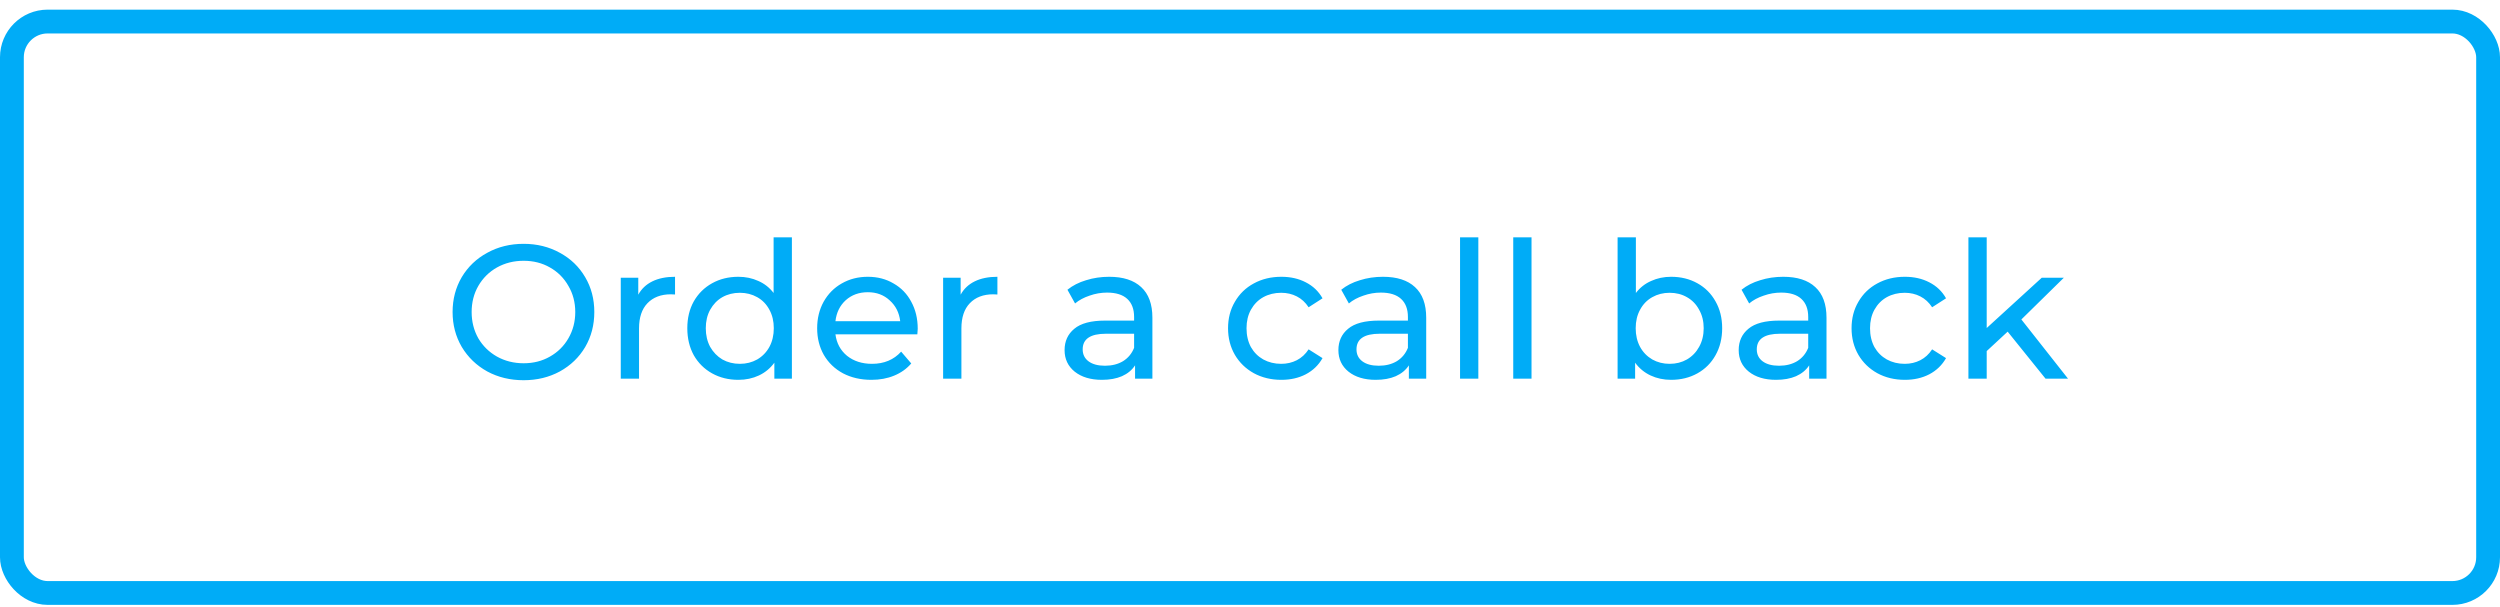
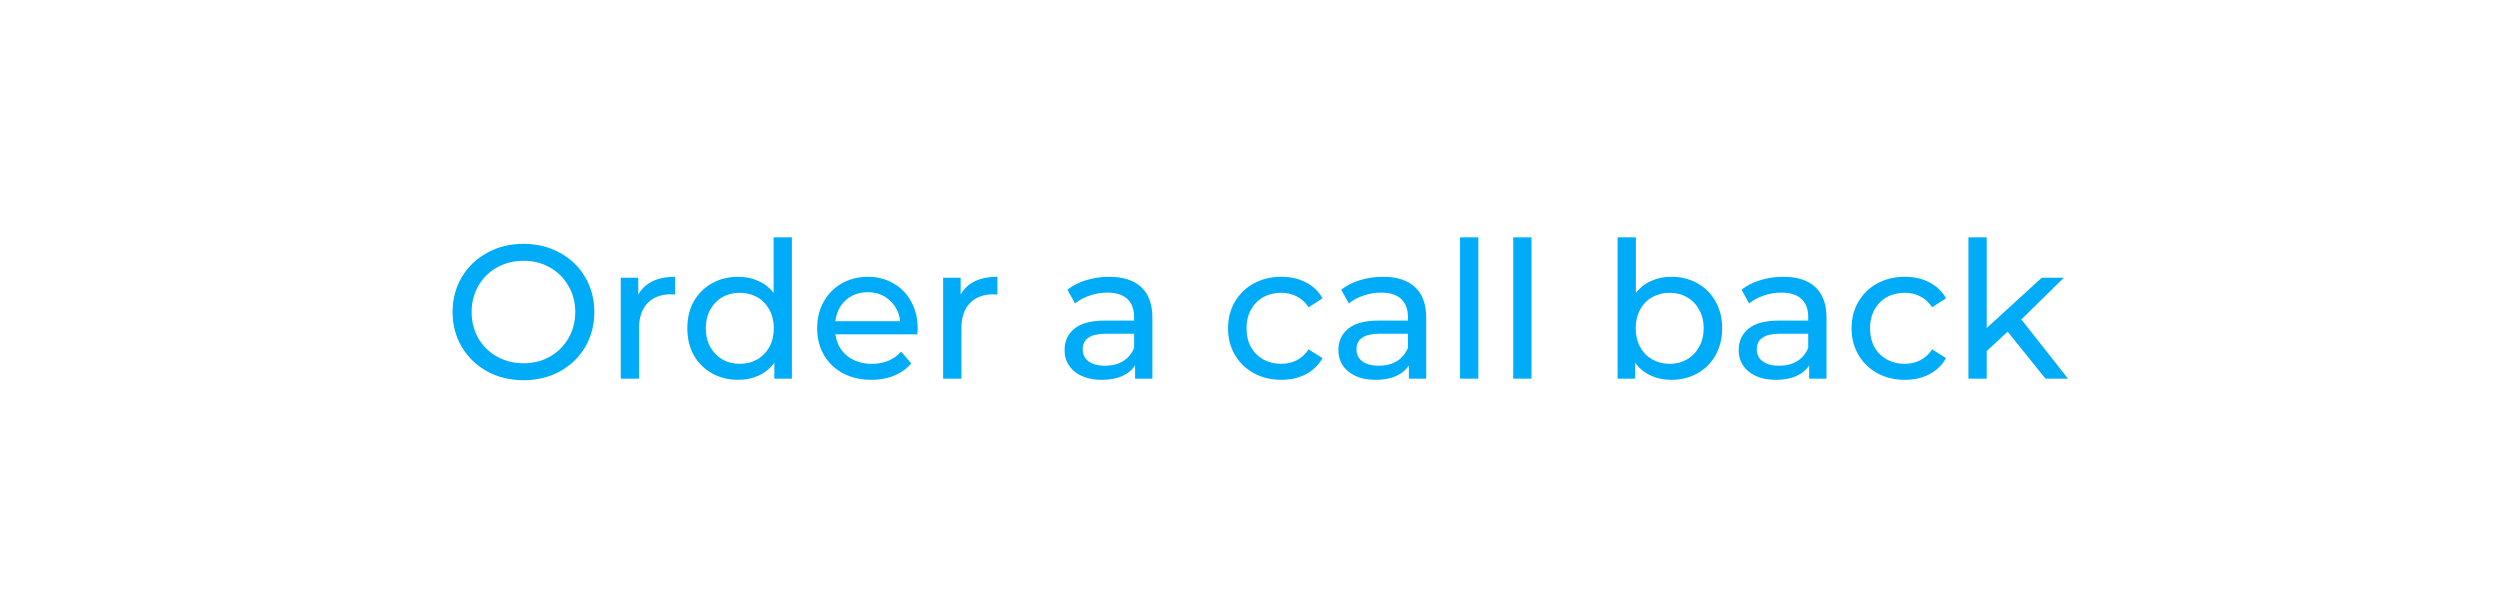
<svg xmlns="http://www.w3.org/2000/svg" width="210" height="51" viewBox="0 0 210 51" fill="none">
-   <rect x="1" y="1.81" width="208" height="48" rx="3" stroke="#00ACF7" stroke-width="2" />
  <path d="M43.986 31.938C42.855 31.938 41.837 31.692 40.93 31.202C40.023 30.7 39.309 30.012 38.786 29.138C38.274 28.263 38.018 27.287 38.018 26.21C38.018 25.132 38.274 24.156 38.786 23.282C39.309 22.407 40.023 21.724 40.93 21.234C41.837 20.732 42.855 20.482 43.986 20.482C45.106 20.482 46.119 20.732 47.026 21.234C47.933 21.724 48.642 22.407 49.154 23.282C49.666 24.146 49.922 25.122 49.922 26.21C49.922 27.298 49.666 28.279 49.154 29.154C48.642 30.018 47.933 30.7 47.026 31.202C46.119 31.692 45.106 31.938 43.986 31.938ZM43.986 30.514C44.807 30.514 45.543 30.327 46.194 29.954C46.855 29.58 47.373 29.068 47.746 28.418C48.13 27.756 48.322 27.02 48.322 26.21C48.322 25.399 48.13 24.668 47.746 24.018C47.373 23.356 46.855 22.839 46.194 22.466C45.543 22.092 44.807 21.906 43.986 21.906C43.165 21.906 42.418 22.092 41.746 22.466C41.085 22.839 40.562 23.356 40.178 24.018C39.805 24.668 39.618 25.399 39.618 26.21C39.618 27.02 39.805 27.756 40.178 28.418C40.562 29.068 41.085 29.58 41.746 29.954C42.418 30.327 43.165 30.514 43.986 30.514ZM53.615 24.754C53.882 24.263 54.277 23.89 54.8 23.634C55.322 23.378 55.957 23.25 56.703 23.25V24.738C56.618 24.727 56.501 24.722 56.352 24.722C55.52 24.722 54.864 24.972 54.383 25.474C53.914 25.964 53.679 26.668 53.679 27.586V31.81H52.144V23.33H53.615V24.754ZM66.519 19.938V31.81H65.046V30.466C64.705 30.935 64.273 31.292 63.751 31.538C63.228 31.783 62.652 31.906 62.023 31.906C61.201 31.906 60.465 31.724 59.815 31.362C59.164 30.999 58.652 30.492 58.279 29.842C57.916 29.18 57.734 28.423 57.734 27.57C57.734 26.716 57.916 25.964 58.279 25.314C58.652 24.663 59.164 24.156 59.815 23.794C60.465 23.431 61.201 23.25 62.023 23.25C62.63 23.25 63.191 23.367 63.703 23.602C64.215 23.826 64.641 24.162 64.983 24.61V19.938H66.519ZM62.151 30.562C62.684 30.562 63.169 30.439 63.606 30.194C64.044 29.938 64.385 29.586 64.63 29.138C64.876 28.679 64.999 28.156 64.999 27.57C64.999 26.983 64.876 26.466 64.63 26.018C64.385 25.559 64.044 25.207 63.606 24.962C63.169 24.716 62.684 24.594 62.151 24.594C61.606 24.594 61.116 24.716 60.678 24.962C60.252 25.207 59.91 25.559 59.654 26.018C59.409 26.466 59.286 26.983 59.286 27.57C59.286 28.156 59.409 28.679 59.654 29.138C59.91 29.586 60.252 29.938 60.678 30.194C61.116 30.439 61.606 30.562 62.151 30.562ZM77.089 27.618C77.089 27.735 77.078 27.89 77.057 28.082H70.177C70.273 28.828 70.598 29.431 71.153 29.89C71.718 30.338 72.417 30.562 73.249 30.562C74.262 30.562 75.078 30.22 75.697 29.538L76.545 30.53C76.161 30.978 75.681 31.319 75.105 31.554C74.539 31.788 73.905 31.906 73.201 31.906C72.305 31.906 71.51 31.724 70.817 31.362C70.123 30.988 69.585 30.471 69.201 29.81C68.827 29.148 68.641 28.402 68.641 27.57C68.641 26.748 68.822 26.007 69.185 25.346C69.558 24.684 70.065 24.172 70.705 23.81C71.355 23.436 72.086 23.25 72.897 23.25C73.707 23.25 74.427 23.436 75.057 23.81C75.697 24.172 76.193 24.684 76.545 25.346C76.907 26.007 77.089 26.764 77.089 27.618ZM72.897 24.546C72.161 24.546 71.542 24.77 71.041 25.218C70.55 25.666 70.262 26.252 70.177 26.978H75.617C75.531 26.263 75.238 25.682 74.737 25.234C74.246 24.775 73.633 24.546 72.897 24.546ZM80.694 24.754C80.96 24.263 81.355 23.89 81.878 23.634C82.4 23.378 83.035 23.25 83.782 23.25V24.738C83.696 24.727 83.579 24.722 83.43 24.722C82.598 24.722 81.942 24.972 81.462 25.474C80.992 25.964 80.758 26.668 80.758 27.586V31.81H79.222V23.33H80.694V24.754ZM93.169 23.25C94.342 23.25 95.238 23.538 95.857 24.114C96.486 24.69 96.801 25.548 96.801 26.69V31.81H95.345V30.69C95.089 31.084 94.721 31.388 94.241 31.602C93.772 31.804 93.212 31.906 92.561 31.906C91.612 31.906 90.849 31.676 90.273 31.218C89.708 30.759 89.425 30.156 89.425 29.41C89.425 28.663 89.697 28.066 90.241 27.618C90.785 27.159 91.649 26.93 92.833 26.93H95.265V26.626C95.265 25.964 95.073 25.458 94.689 25.106C94.305 24.754 93.74 24.578 92.993 24.578C92.492 24.578 92.001 24.663 91.521 24.834C91.041 24.994 90.636 25.212 90.305 25.49L89.665 24.338C90.102 23.986 90.625 23.719 91.233 23.538C91.841 23.346 92.486 23.25 93.169 23.25ZM92.817 30.722C93.404 30.722 93.91 30.594 94.337 30.338C94.764 30.071 95.073 29.698 95.265 29.218V28.034H92.897C91.596 28.034 90.945 28.471 90.945 29.346C90.945 29.772 91.11 30.108 91.441 30.354C91.772 30.599 92.23 30.722 92.817 30.722ZM107.636 31.906C106.772 31.906 105.999 31.719 105.316 31.346C104.644 30.972 104.116 30.46 103.732 29.81C103.348 29.148 103.156 28.402 103.156 27.57C103.156 26.738 103.348 25.996 103.732 25.346C104.116 24.684 104.644 24.172 105.316 23.81C105.999 23.436 106.772 23.25 107.636 23.25C108.404 23.25 109.087 23.404 109.684 23.714C110.292 24.023 110.762 24.471 111.092 25.058L109.924 25.81C109.658 25.404 109.327 25.1 108.932 24.898C108.538 24.695 108.1 24.594 107.62 24.594C107.066 24.594 106.564 24.716 106.116 24.962C105.679 25.207 105.332 25.559 105.076 26.018C104.831 26.466 104.708 26.983 104.708 27.57C104.708 28.167 104.831 28.695 105.076 29.154C105.332 29.602 105.679 29.948 106.116 30.194C106.564 30.439 107.066 30.562 107.62 30.562C108.1 30.562 108.538 30.46 108.932 30.258C109.327 30.055 109.658 29.751 109.924 29.346L111.092 30.082C110.762 30.668 110.292 31.122 109.684 31.442C109.087 31.751 108.404 31.906 107.636 31.906ZM116.169 23.25C117.342 23.25 118.238 23.538 118.857 24.114C119.486 24.69 119.801 25.548 119.801 26.69V31.81H118.345V30.69C118.089 31.084 117.721 31.388 117.241 31.602C116.772 31.804 116.212 31.906 115.561 31.906C114.612 31.906 113.849 31.676 113.273 31.218C112.708 30.759 112.425 30.156 112.425 29.41C112.425 28.663 112.697 28.066 113.241 27.618C113.785 27.159 114.649 26.93 115.833 26.93H118.265V26.626C118.265 25.964 118.073 25.458 117.689 25.106C117.305 24.754 116.74 24.578 115.993 24.578C115.492 24.578 115.001 24.663 114.521 24.834C114.041 24.994 113.636 25.212 113.305 25.49L112.665 24.338C113.102 23.986 113.625 23.719 114.233 23.538C114.841 23.346 115.486 23.25 116.169 23.25ZM115.817 30.722C116.404 30.722 116.91 30.594 117.337 30.338C117.764 30.071 118.073 29.698 118.265 29.218V28.034H115.897C114.596 28.034 113.945 28.471 113.945 29.346C113.945 29.772 114.11 30.108 114.441 30.354C114.772 30.599 115.23 30.722 115.817 30.722ZM122.644 19.938H124.18V31.81H122.644V19.938ZM127.112 19.938H128.648V31.81H127.112V19.938ZM140.374 23.25C141.195 23.25 141.931 23.431 142.582 23.794C143.233 24.156 143.739 24.663 144.102 25.314C144.475 25.964 144.662 26.716 144.662 27.57C144.662 28.423 144.475 29.18 144.102 29.842C143.739 30.492 143.233 30.999 142.582 31.362C141.931 31.724 141.195 31.906 140.374 31.906C139.745 31.906 139.169 31.783 138.646 31.538C138.123 31.292 137.691 30.935 137.35 30.466V31.81H135.878V19.938H137.414V24.61C137.755 24.162 138.182 23.826 138.694 23.602C139.206 23.367 139.766 23.25 140.374 23.25ZM140.246 30.562C140.79 30.562 141.275 30.439 141.702 30.194C142.139 29.938 142.481 29.586 142.726 29.138C142.982 28.679 143.11 28.156 143.11 27.57C143.11 26.983 142.982 26.466 142.726 26.018C142.481 25.559 142.139 25.207 141.702 24.962C141.275 24.716 140.79 24.594 140.246 24.594C139.713 24.594 139.227 24.716 138.79 24.962C138.353 25.207 138.011 25.559 137.766 26.018C137.521 26.466 137.398 26.983 137.398 27.57C137.398 28.156 137.521 28.679 137.766 29.138C138.011 29.586 138.353 29.938 138.79 30.194C139.227 30.439 139.713 30.562 140.246 30.562ZM149.794 23.25C150.967 23.25 151.863 23.538 152.482 24.114C153.111 24.69 153.426 25.548 153.426 26.69V31.81H151.97V30.69C151.714 31.084 151.346 31.388 150.866 31.602C150.397 31.804 149.837 31.906 149.186 31.906C148.237 31.906 147.474 31.676 146.898 31.218C146.333 30.759 146.05 30.156 146.05 29.41C146.05 28.663 146.322 28.066 146.866 27.618C147.41 27.159 148.274 26.93 149.458 26.93H151.89V26.626C151.89 25.964 151.698 25.458 151.314 25.106C150.93 24.754 150.365 24.578 149.618 24.578C149.117 24.578 148.626 24.663 148.146 24.834C147.666 24.994 147.261 25.212 146.93 25.49L146.29 24.338C146.727 23.986 147.25 23.719 147.858 23.538C148.466 23.346 149.111 23.25 149.794 23.25ZM149.442 30.722C150.029 30.722 150.535 30.594 150.962 30.338C151.389 30.071 151.698 29.698 151.89 29.218V28.034H149.522C148.221 28.034 147.57 28.471 147.57 29.346C147.57 29.772 147.735 30.108 148.066 30.354C148.397 30.599 148.855 30.722 149.442 30.722ZM160.011 31.906C159.147 31.906 158.374 31.719 157.691 31.346C157.019 30.972 156.491 30.46 156.107 29.81C155.723 29.148 155.531 28.402 155.531 27.57C155.531 26.738 155.723 25.996 156.107 25.346C156.491 24.684 157.019 24.172 157.691 23.81C158.374 23.436 159.147 23.25 160.011 23.25C160.779 23.25 161.462 23.404 162.059 23.714C162.667 24.023 163.137 24.471 163.467 25.058L162.299 25.81C162.033 25.404 161.702 25.1 161.307 24.898C160.913 24.695 160.475 24.594 159.995 24.594C159.441 24.594 158.939 24.716 158.491 24.962C158.054 25.207 157.707 25.559 157.451 26.018C157.206 26.466 157.083 26.983 157.083 27.57C157.083 28.167 157.206 28.695 157.451 29.154C157.707 29.602 158.054 29.948 158.491 30.194C158.939 30.439 159.441 30.562 159.995 30.562C160.475 30.562 160.913 30.46 161.307 30.258C161.702 30.055 162.033 29.751 162.299 29.346L163.467 30.082C163.137 30.668 162.667 31.122 162.059 31.442C161.462 31.751 160.779 31.906 160.011 31.906ZM168.643 27.858L166.883 29.49V31.81H165.347V19.938H166.883V27.554L171.507 23.33H173.363L169.795 26.834L173.715 31.81H171.827L168.643 27.858Z" fill="#00ACF7" />
</svg>